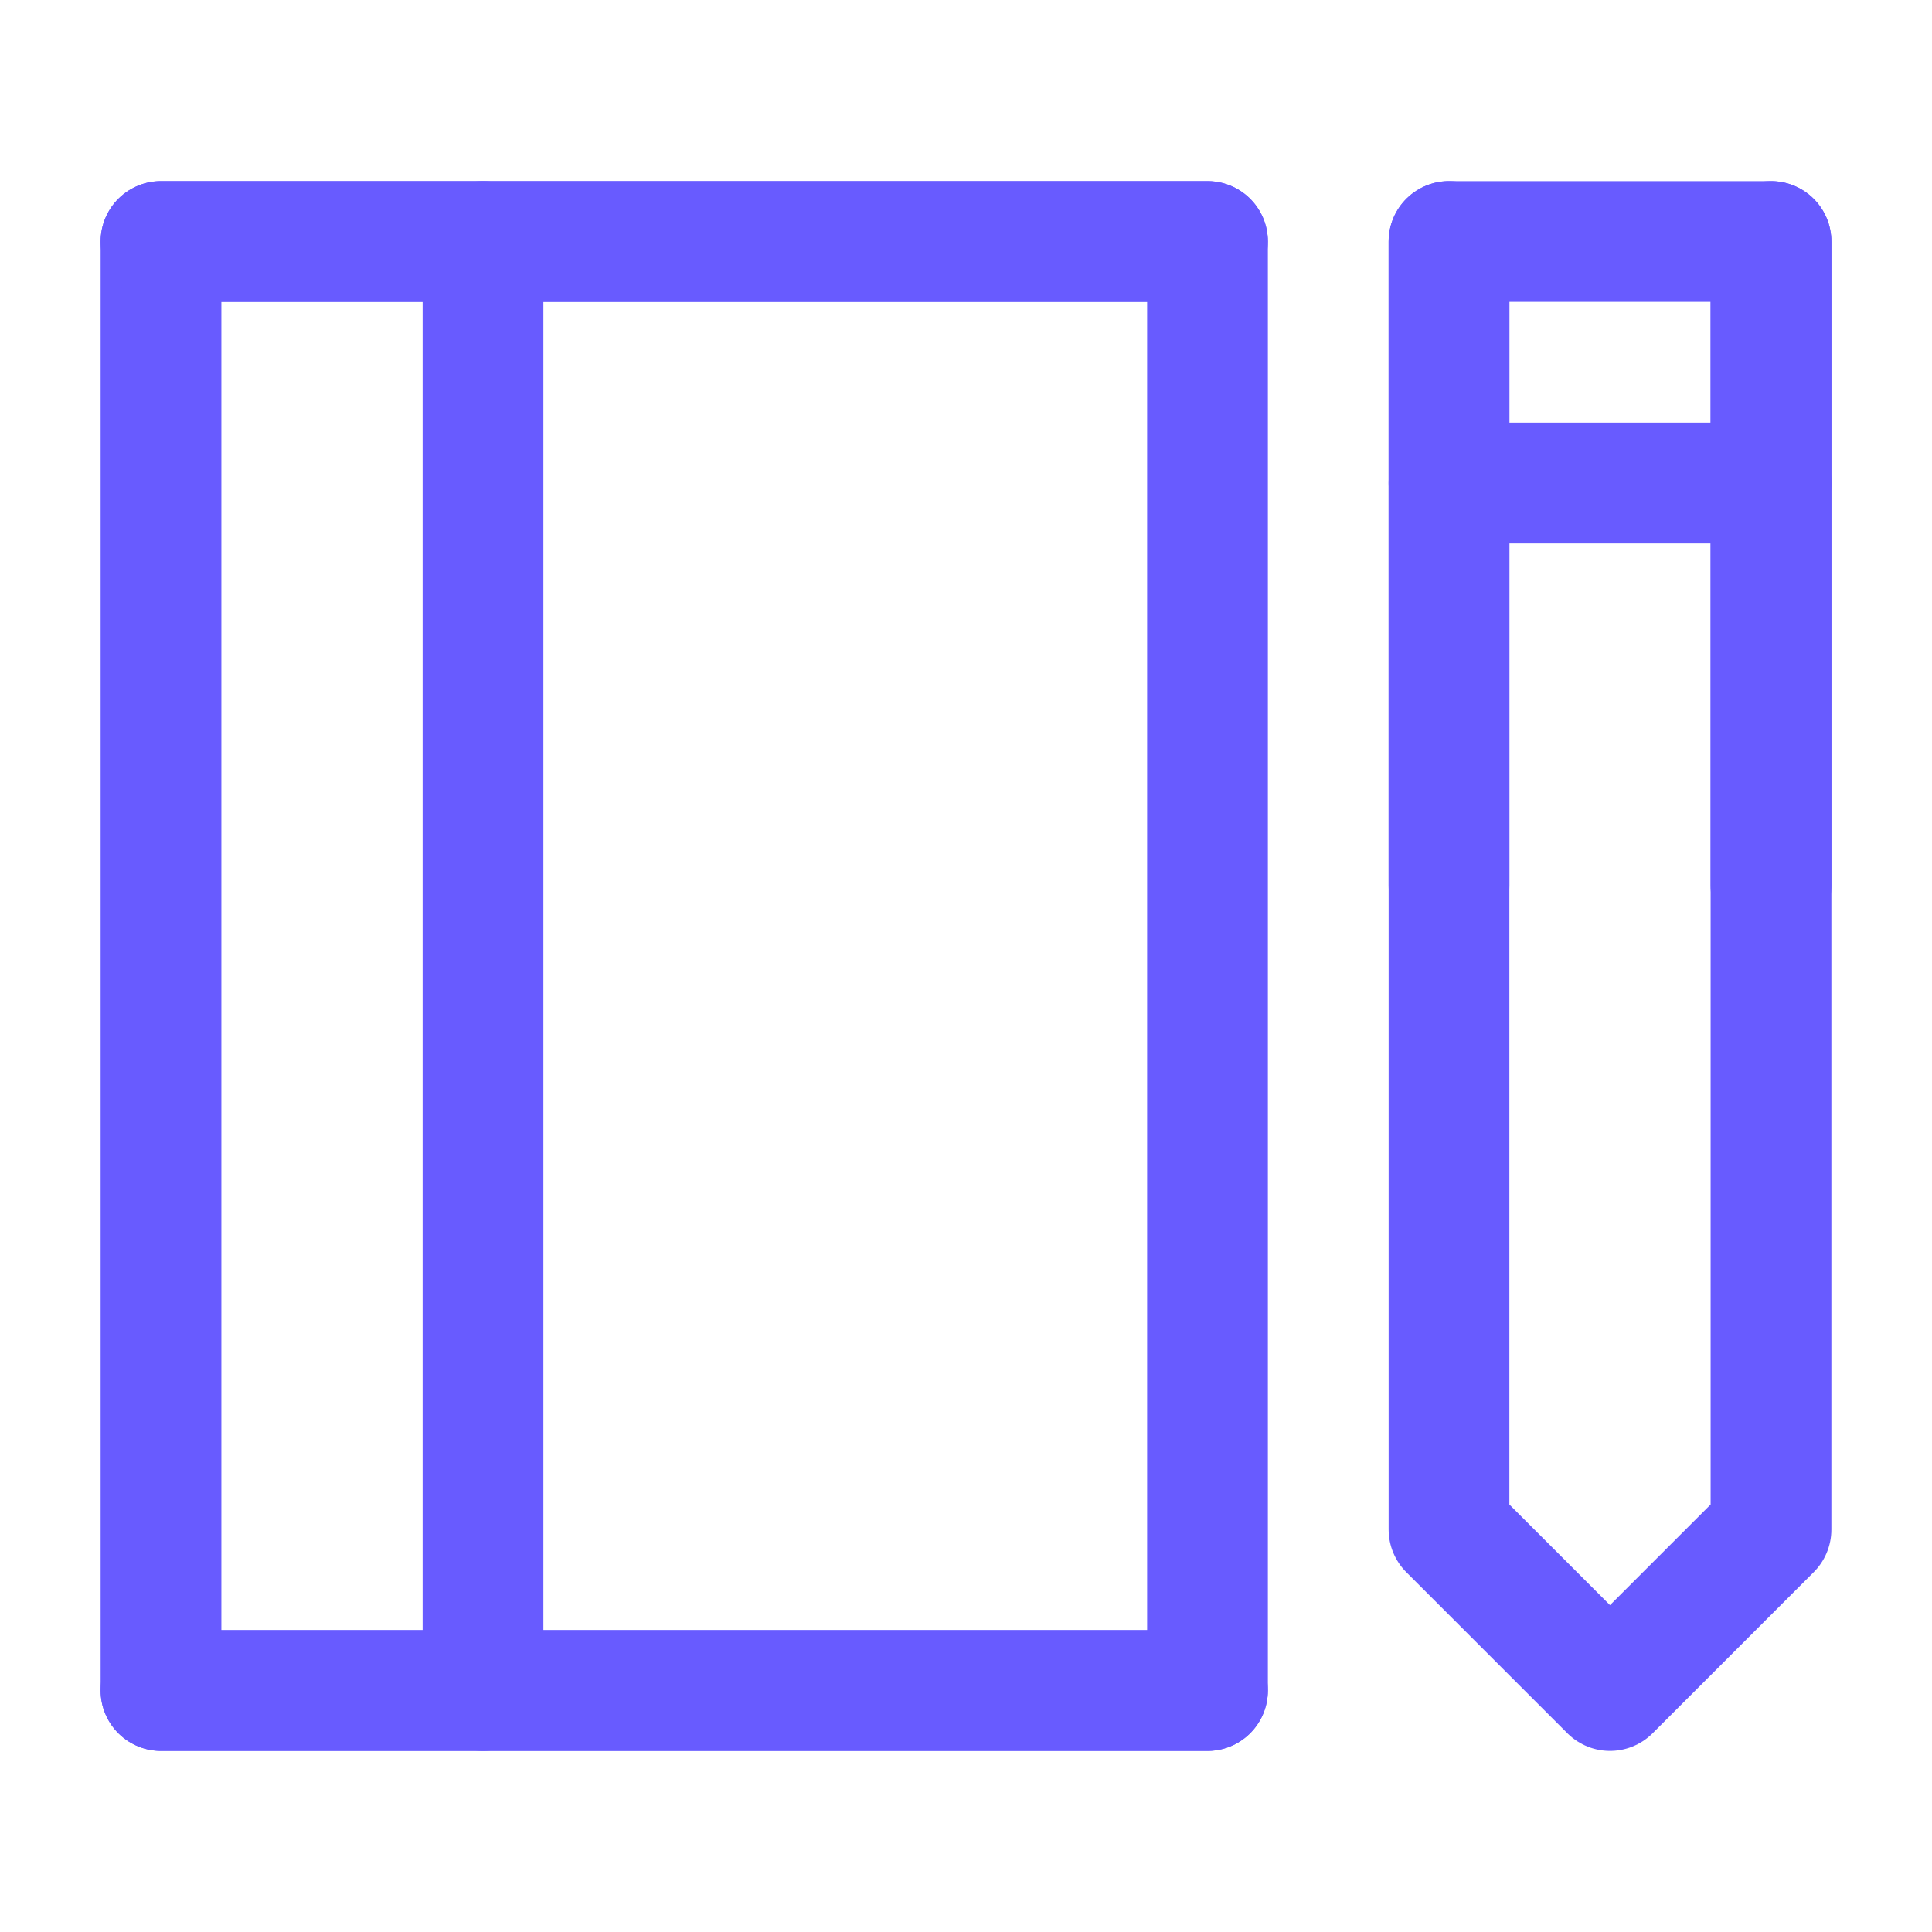
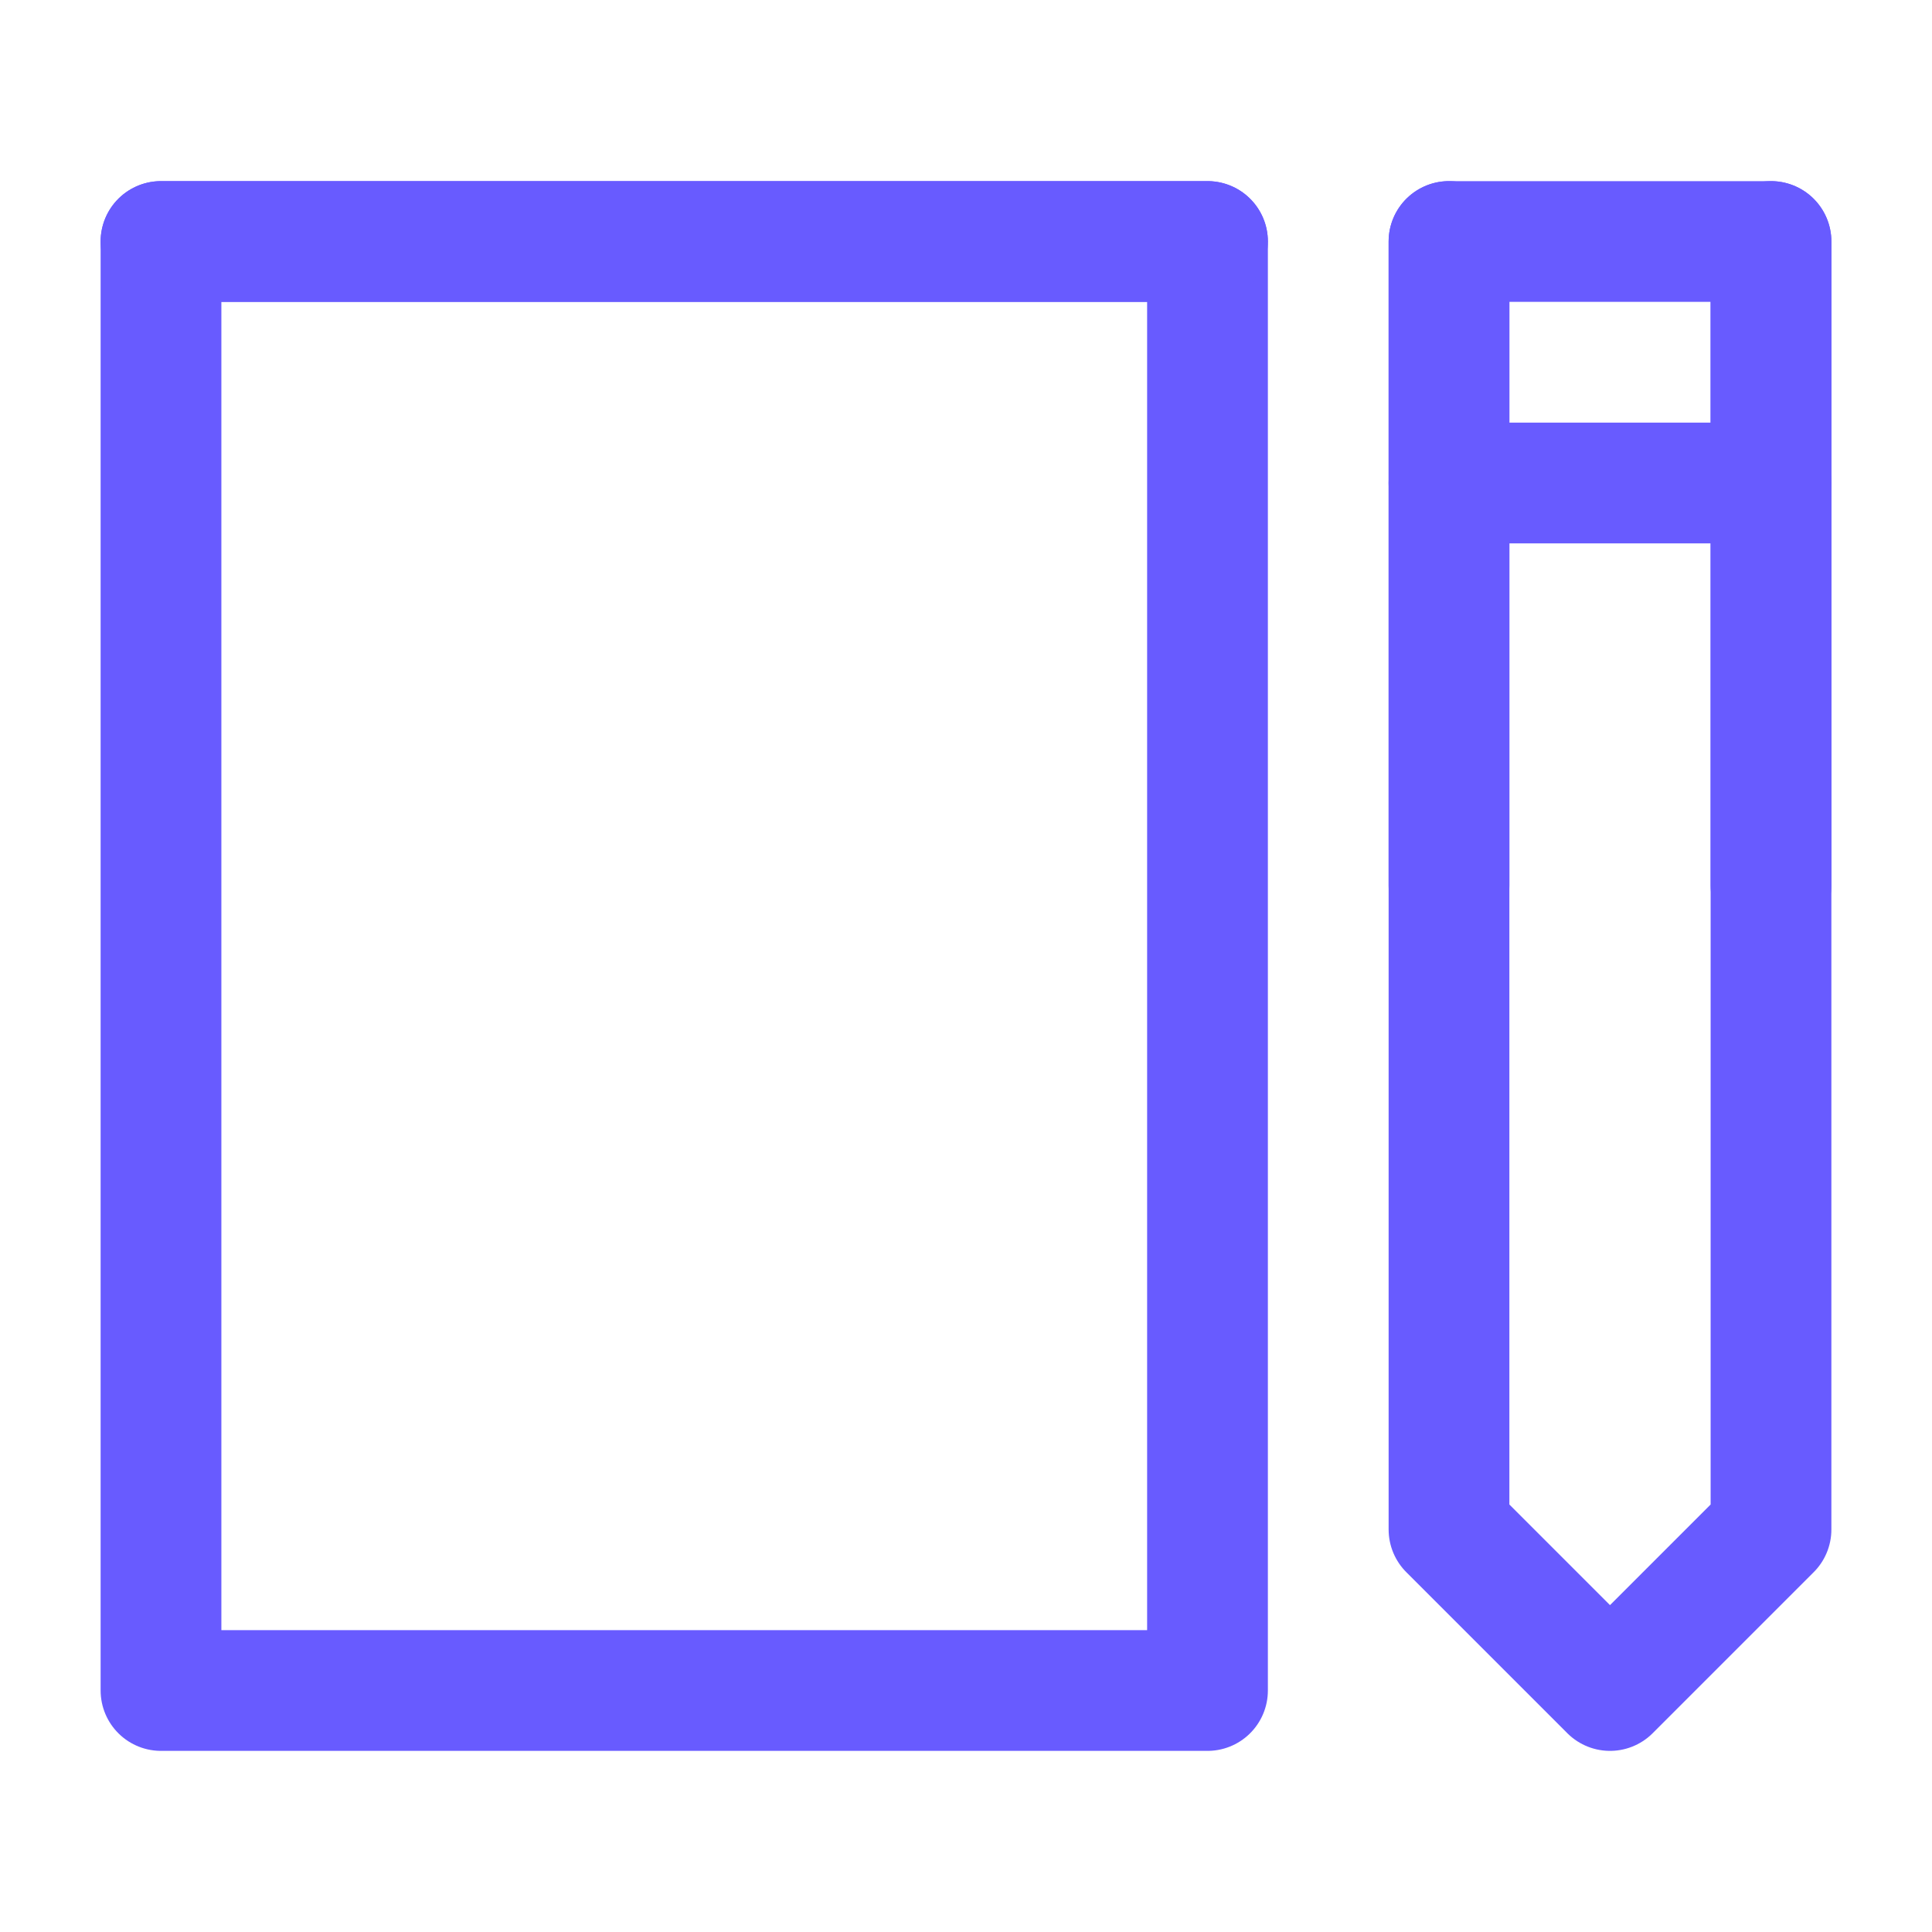
<svg xmlns="http://www.w3.org/2000/svg" width="24" height="24" viewBox="0 0 24 24" fill="none">
  <path d="M2 3V21H15V3H2Z" stroke="#685BFF" stroke-width="1.5" stroke-linecap="round" stroke-linejoin="round" />
-   <path d="M6 21V3" stroke="#685BFF" stroke-width="1.5" stroke-linecap="round" stroke-linejoin="round" />
-   <path d="M22 3H18V19L20 21L22 19V3Z" stroke="#685BFF" stroke-width="1.5" stroke-linecap="round" stroke-linejoin="round" />
+   <path d="M22 3H18V19L20 21L22 19V3" stroke="#685BFF" stroke-width="1.5" stroke-linecap="round" stroke-linejoin="round" />
  <path d="M18 6H22" stroke="#685BFF" stroke-width="1.5" stroke-linecap="round" stroke-linejoin="round" />
  <path d="M15 3H2" stroke="#685BFF" stroke-width="1.5" stroke-linecap="round" stroke-linejoin="round" />
-   <path d="M15 21H2" stroke="#685BFF" stroke-width="1.5" stroke-linecap="round" stroke-linejoin="round" />
  <path d="M18 3V11" stroke="#685BFF" stroke-width="1.5" stroke-linecap="round" stroke-linejoin="round" />
  <path d="M22 3V11" stroke="#685BFF" stroke-width="1.5" stroke-linecap="round" stroke-linejoin="round" />
</svg>